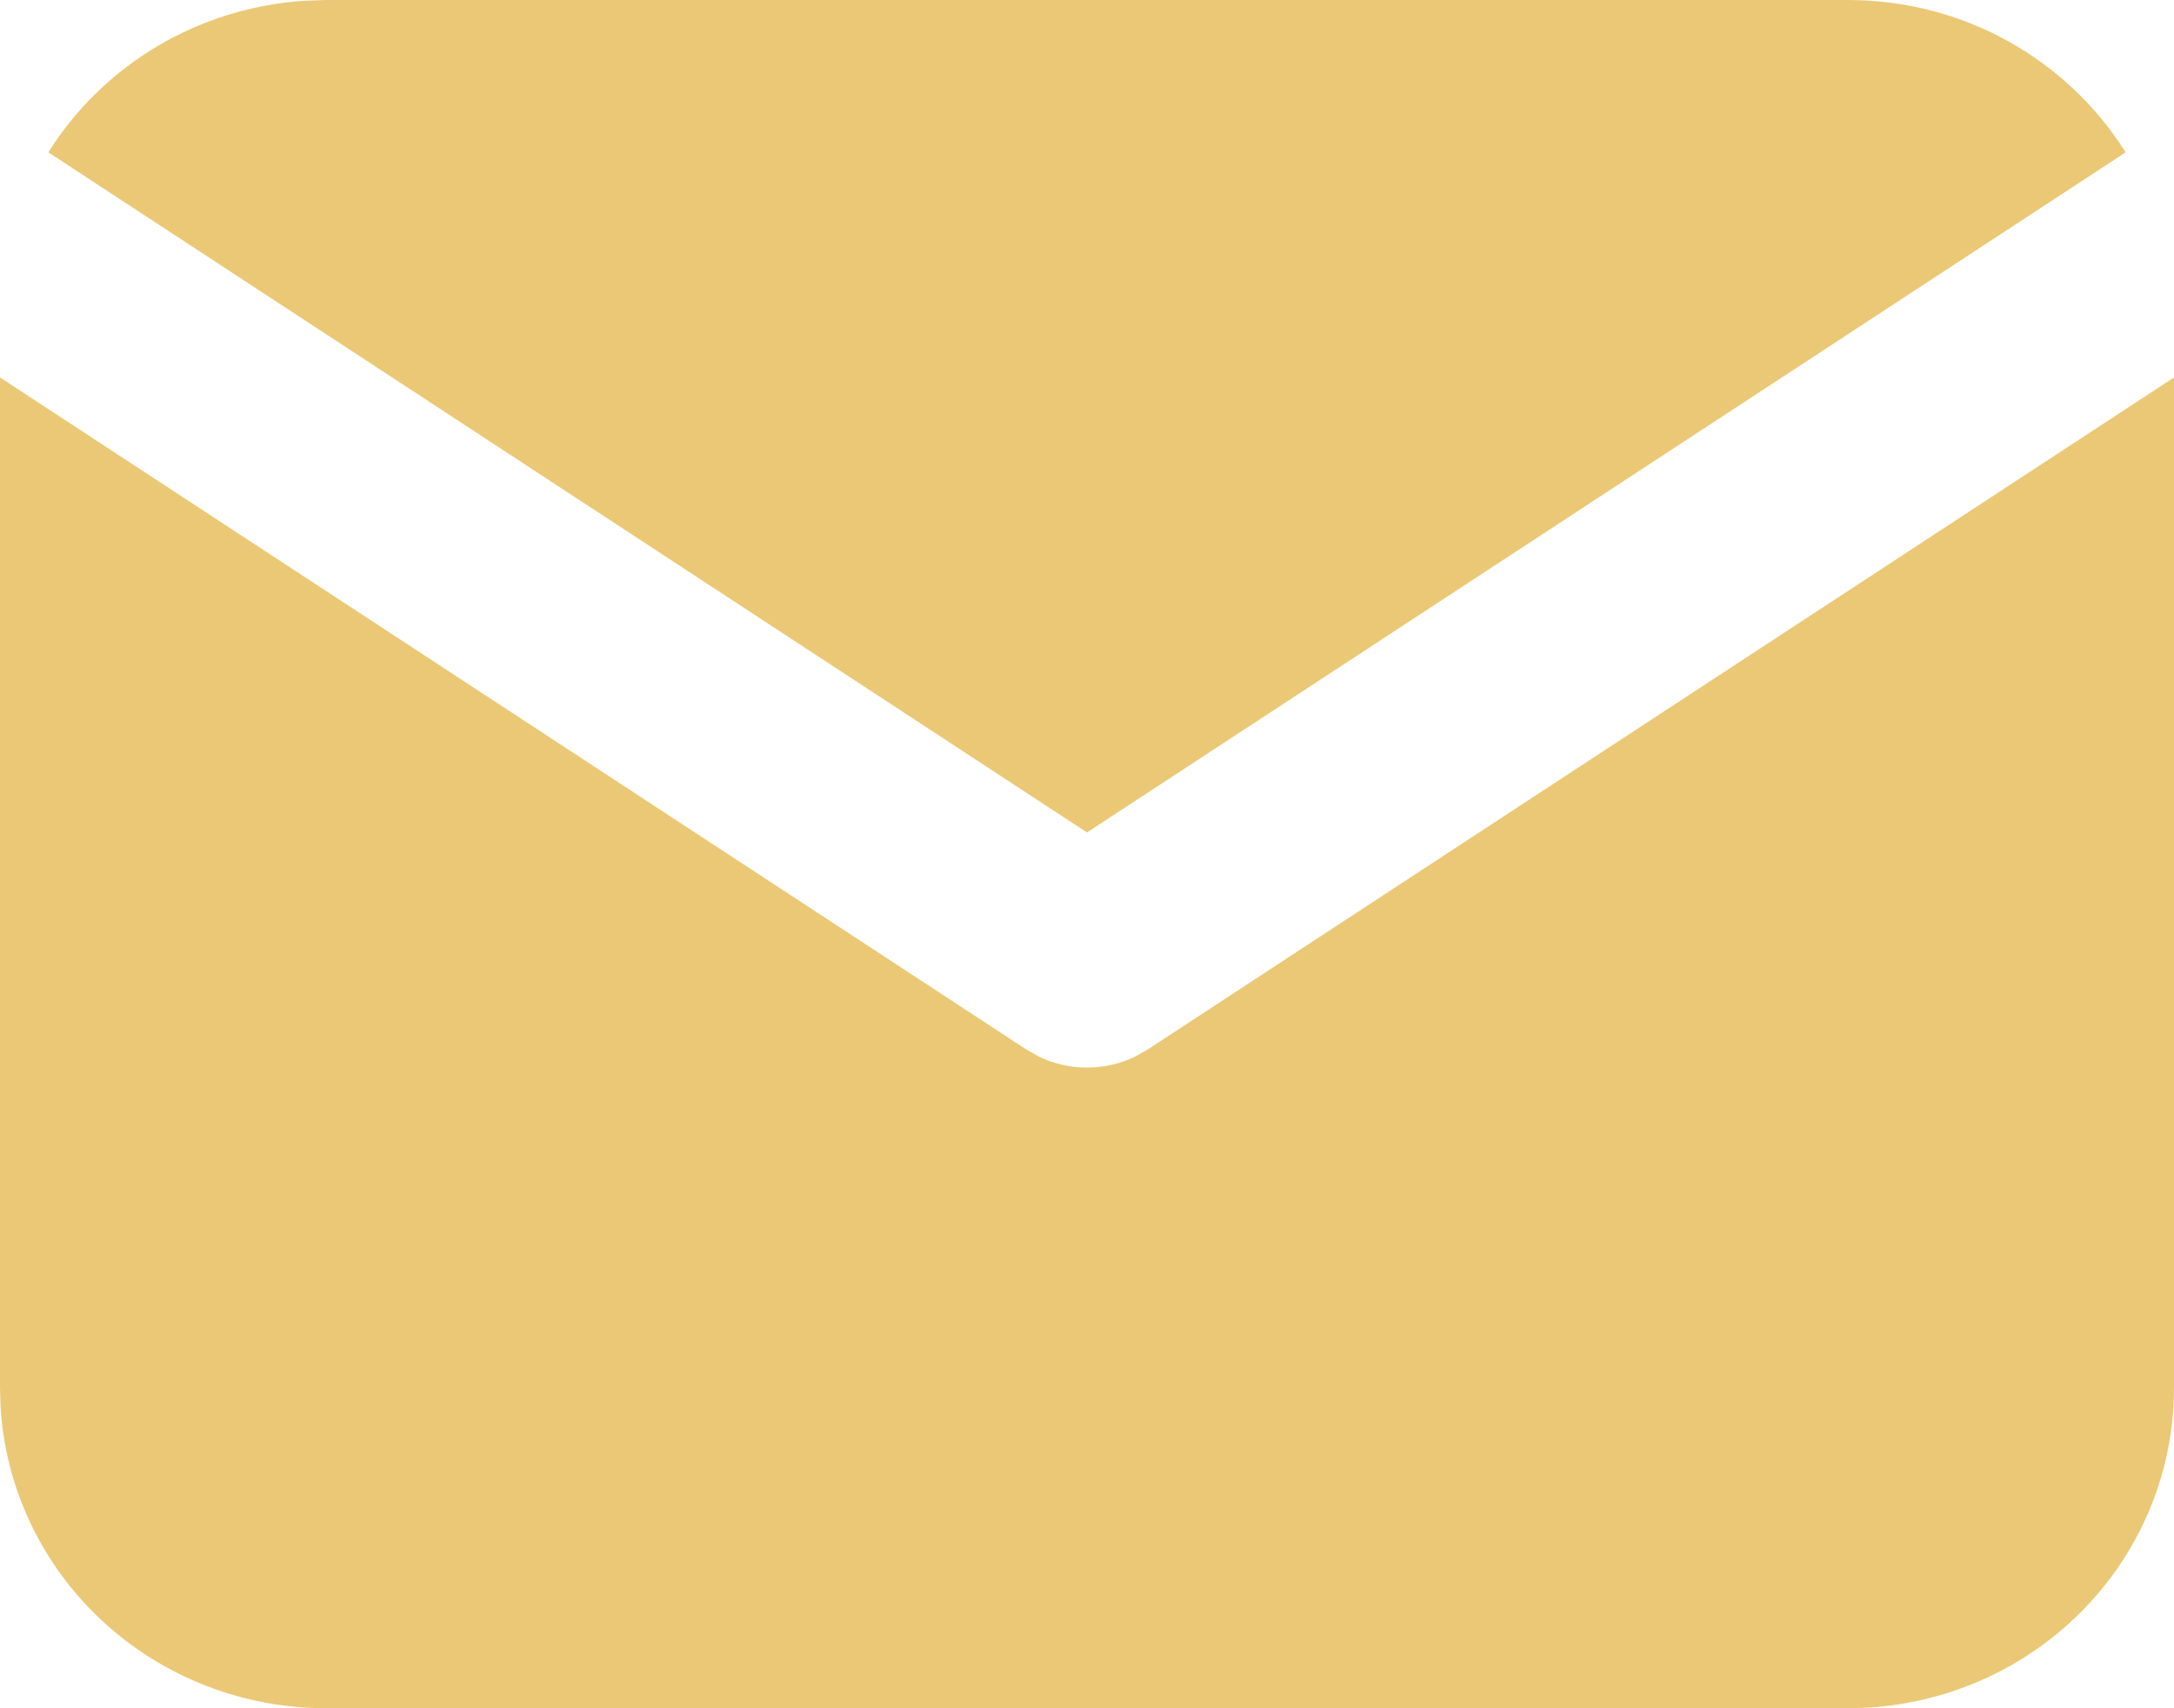
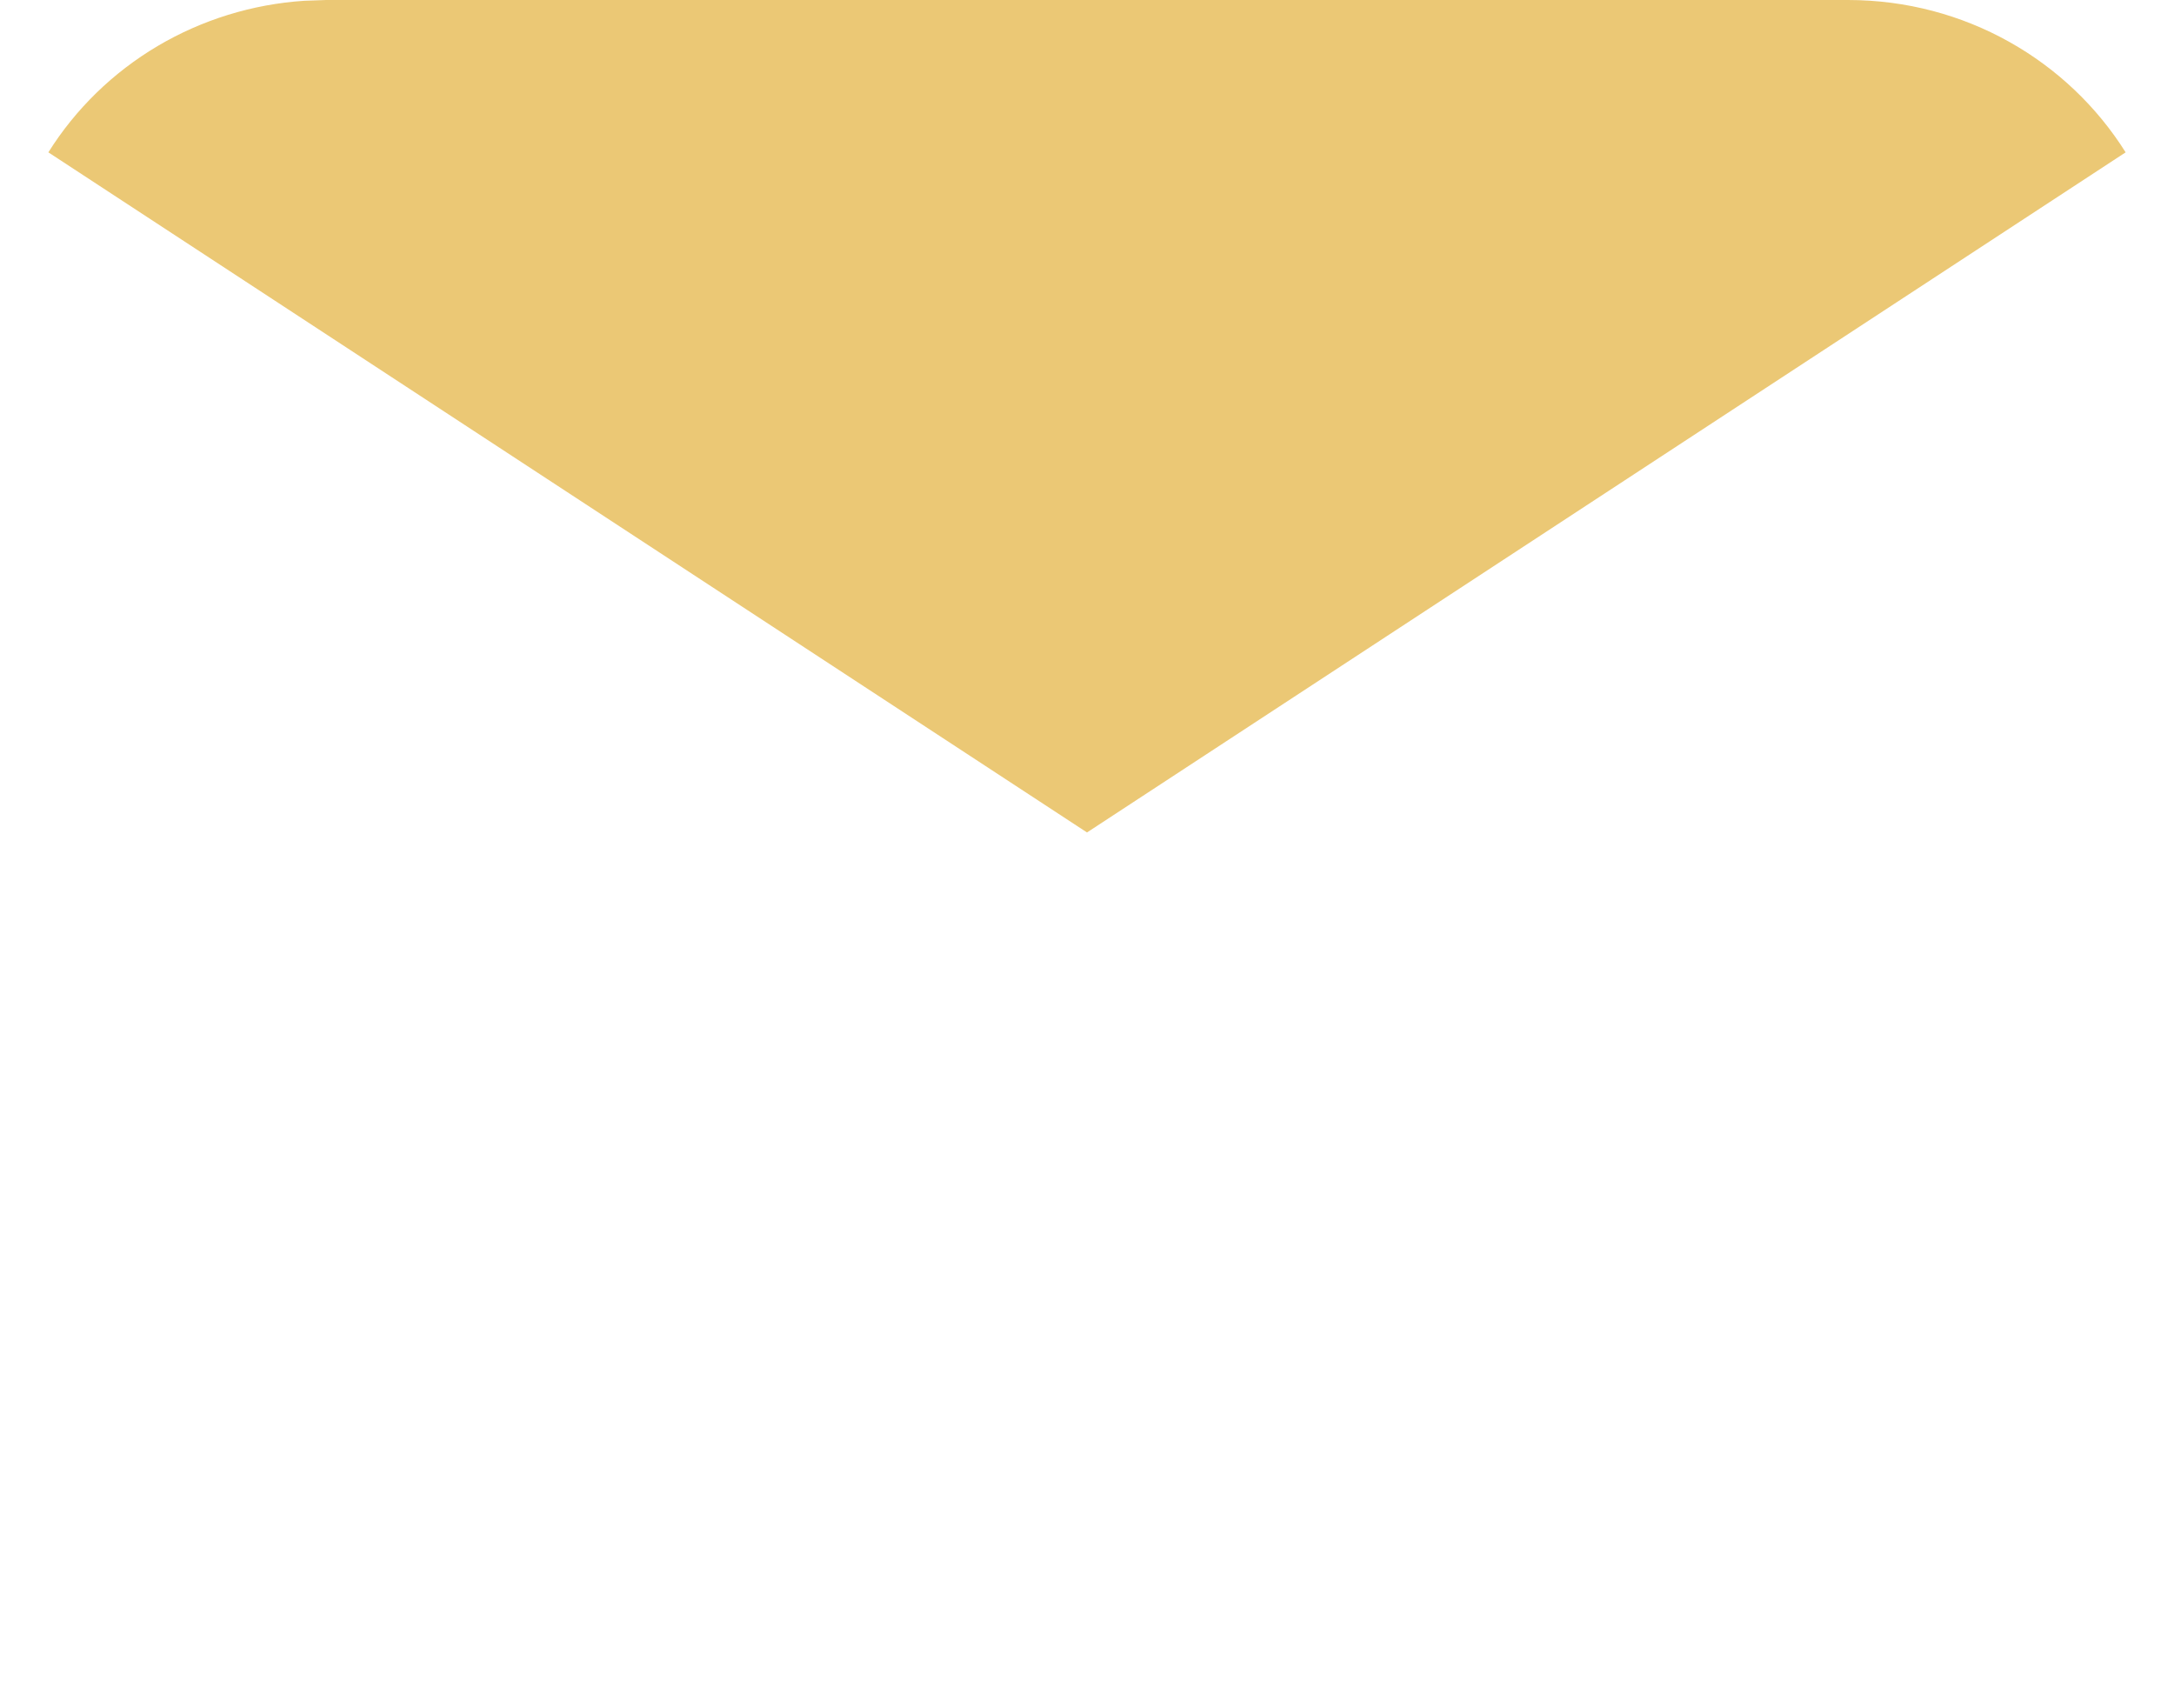
<svg xmlns="http://www.w3.org/2000/svg" width="28" height="22" viewBox="0 0 28 22" fill="none">
-   <path d="M28 4.861V17.875C28 18.927 27.591 19.94 26.856 20.705C26.121 21.471 25.116 21.931 24.046 21.993L23.8 22H4.2C3.129 22 2.098 21.598 1.318 20.876C0.539 20.154 0.07 19.167 0.007 18.117L0 17.875V4.861L13.223 13.519L13.385 13.61C13.577 13.702 13.787 13.749 14 13.749C14.213 13.749 14.423 13.702 14.615 13.61L14.777 13.519L28 4.861Z" fill="#EBC875" />
  <path d="M23.8 0C25.312 0 26.638 0.784 27.377 1.962L14 10.721L0.623 1.962C0.974 1.402 1.456 0.933 2.03 0.593C2.603 0.254 3.251 0.054 3.919 0.01L4.2 0H23.8Z" fill="#EBC875" />
</svg>